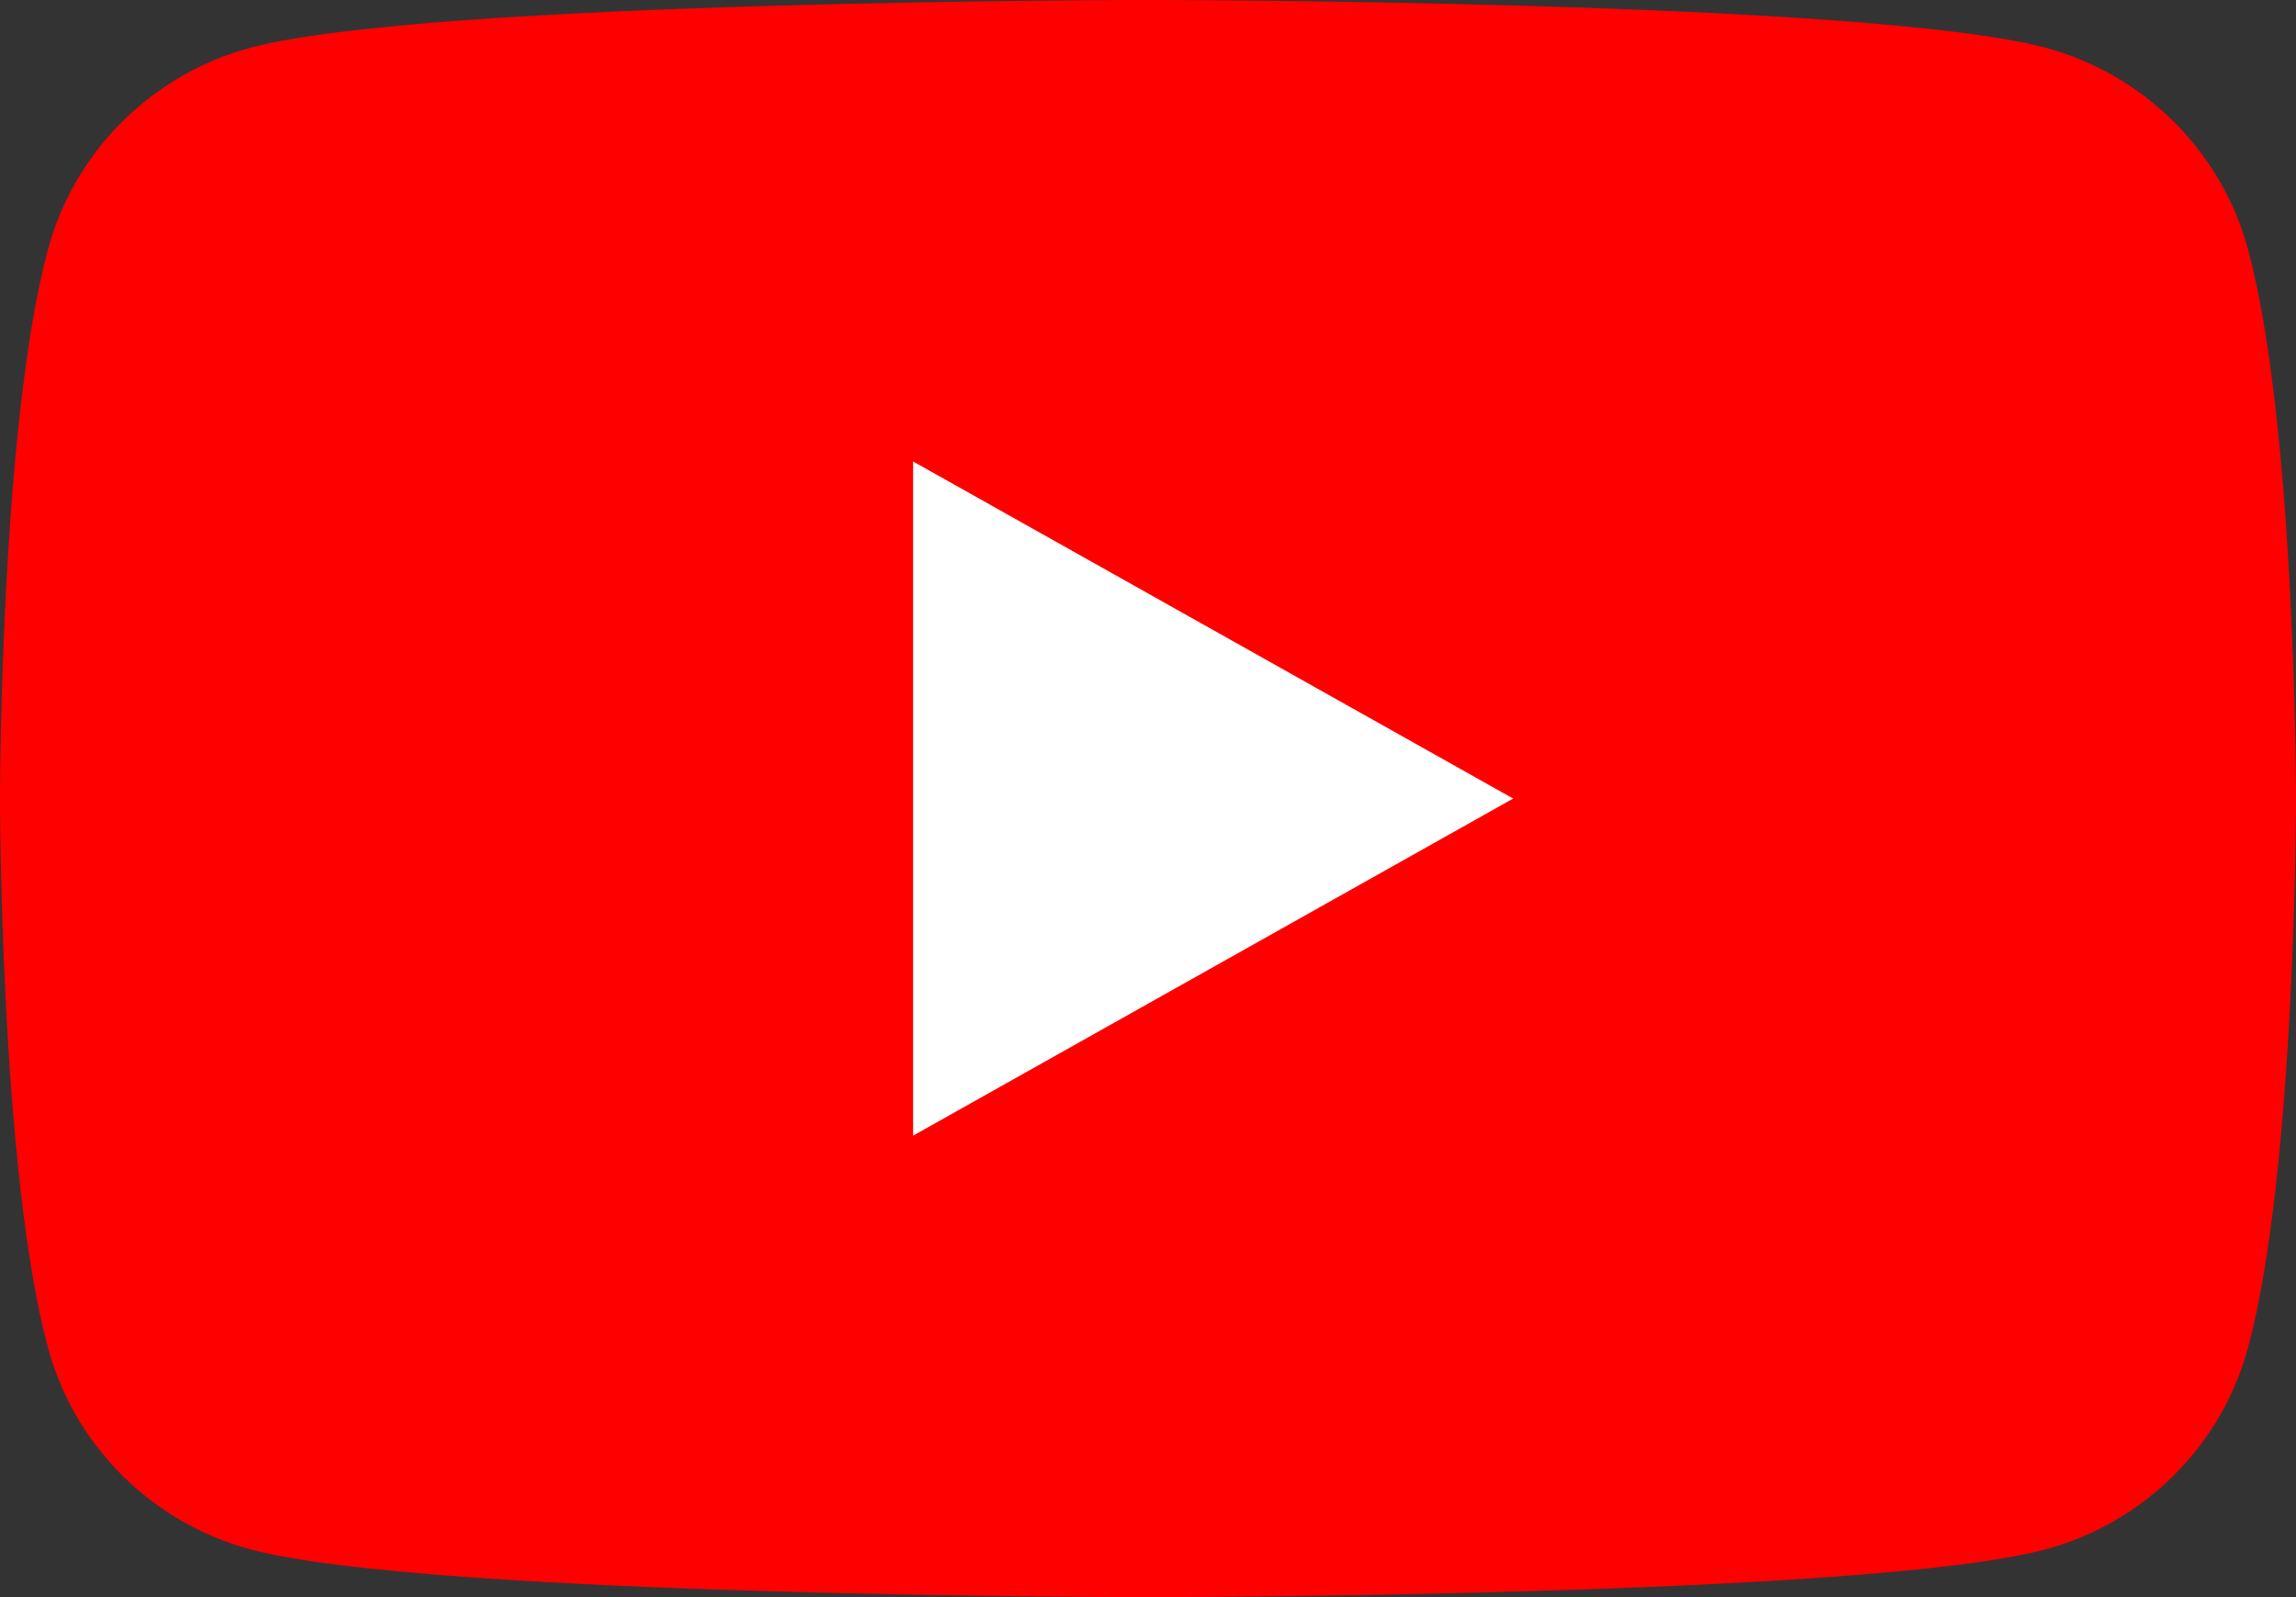
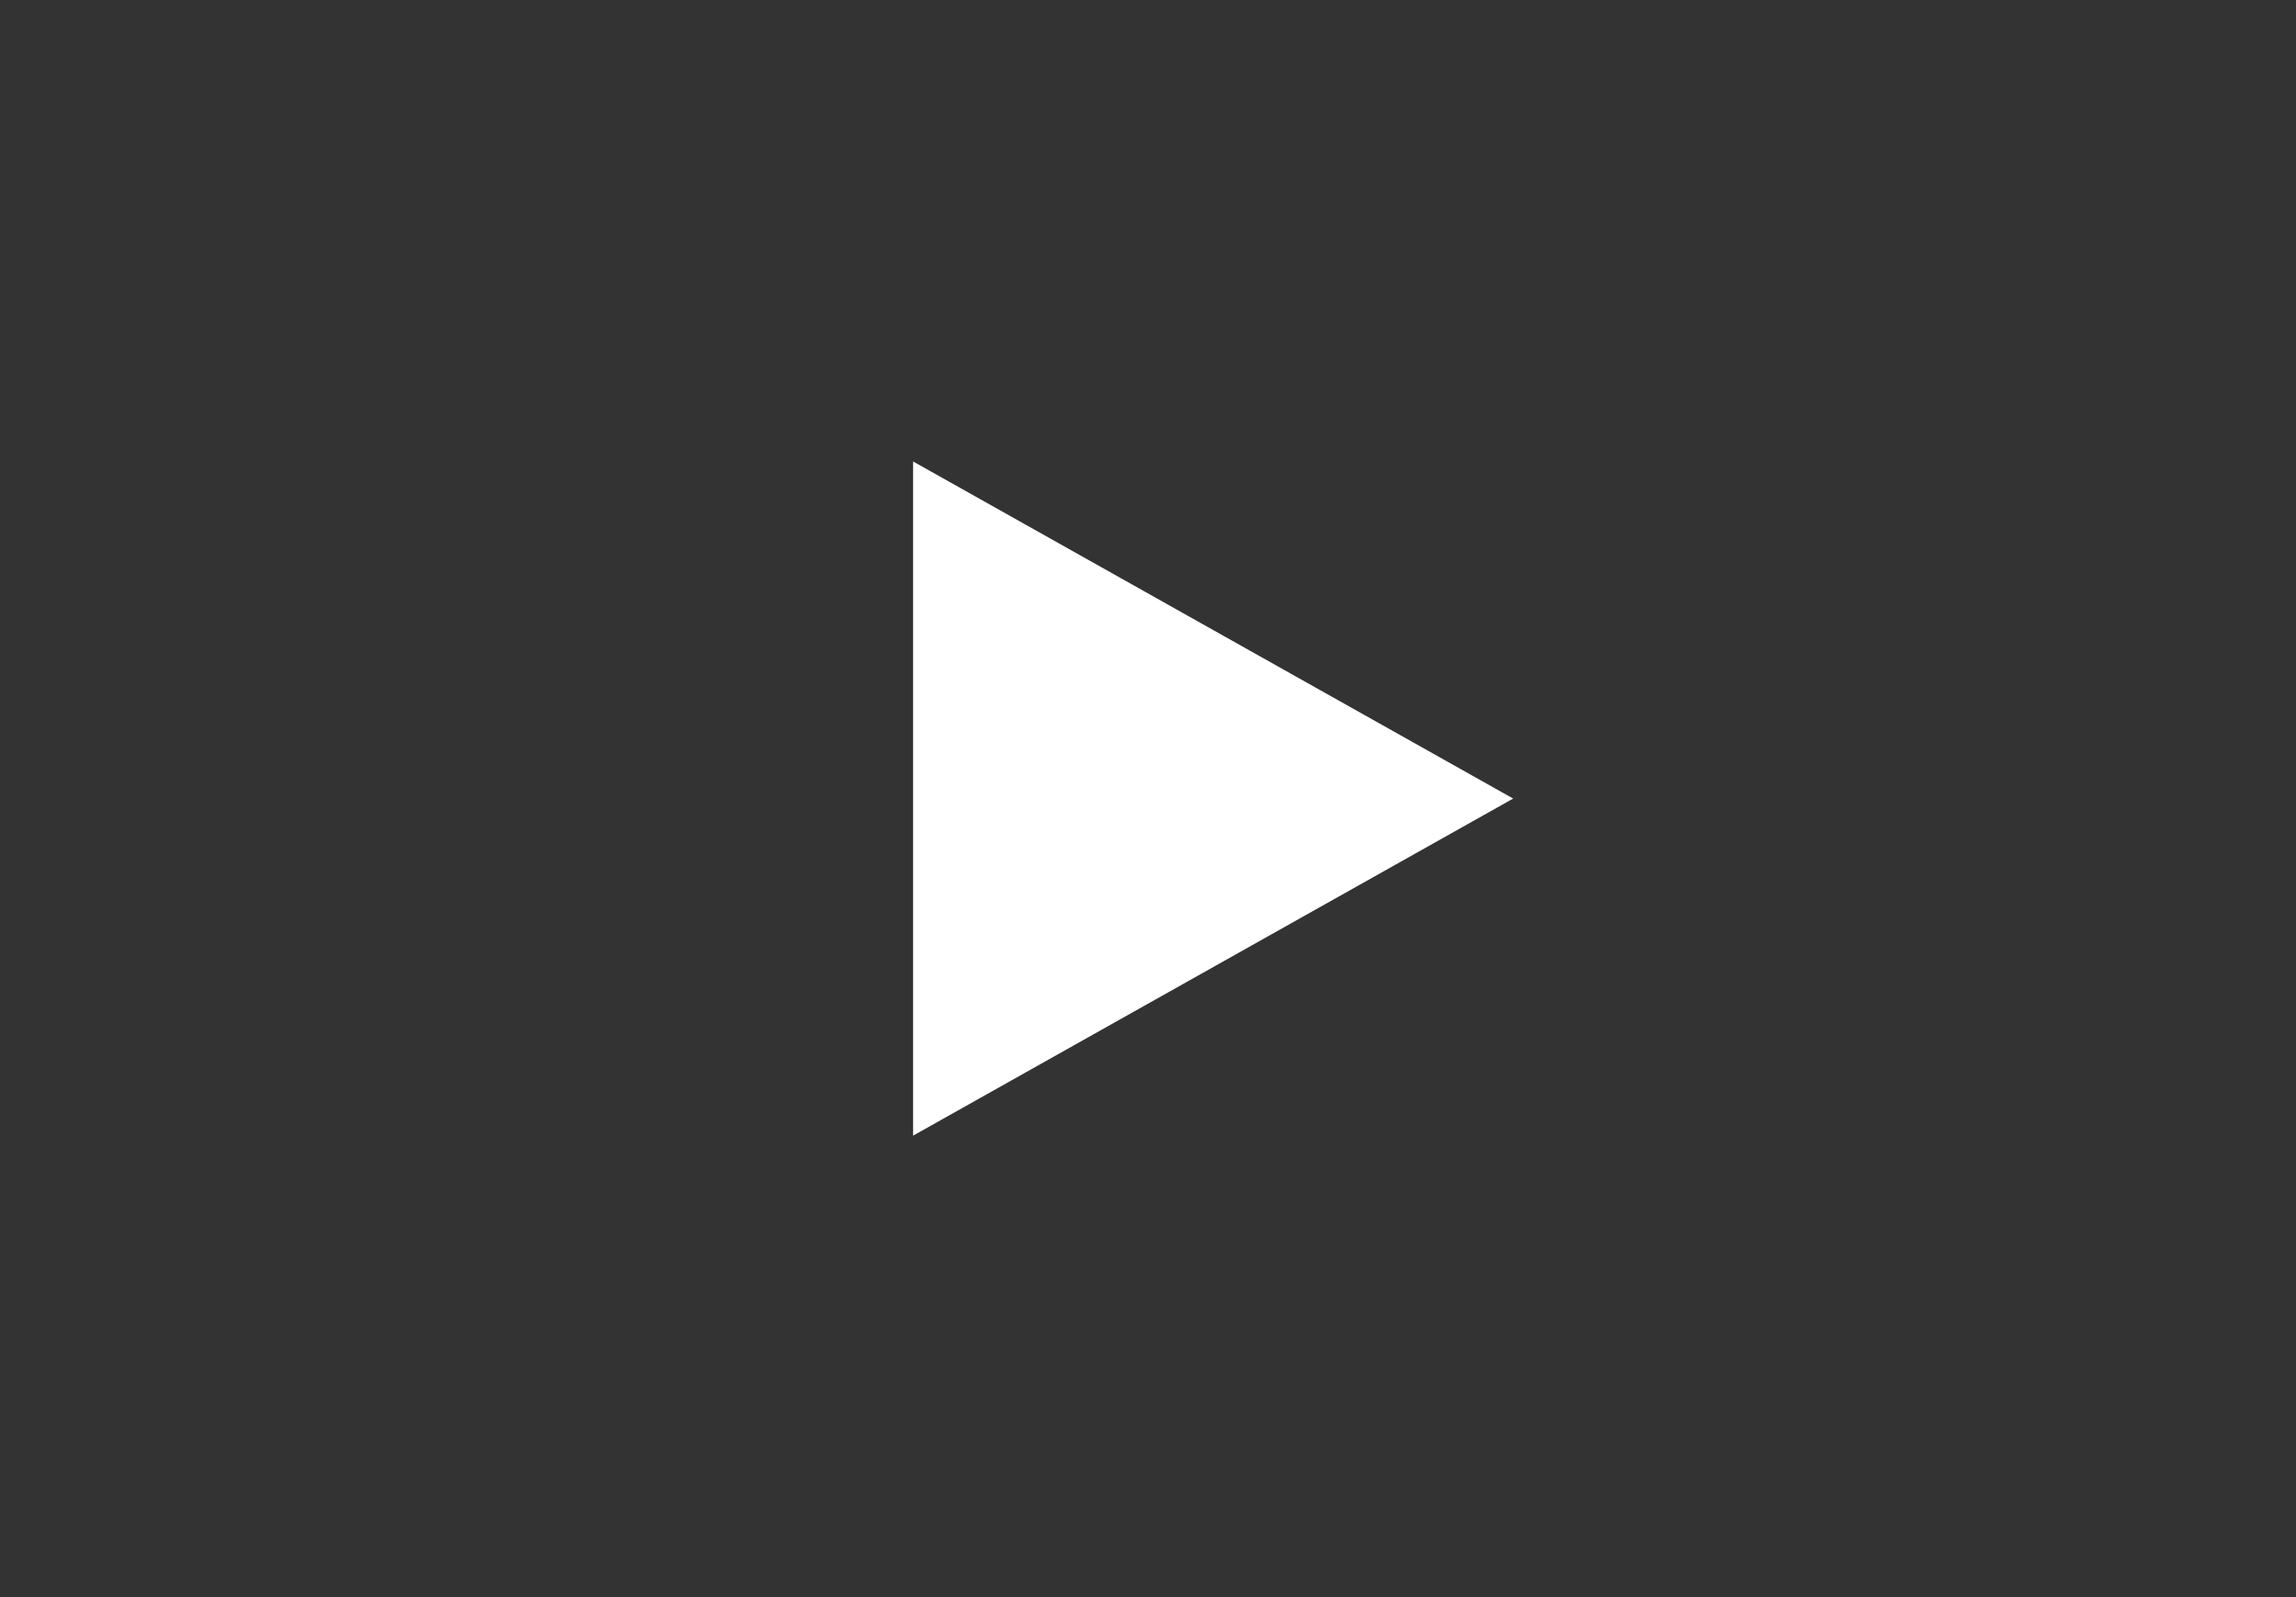
<svg xmlns="http://www.w3.org/2000/svg" width="23" height="16" viewBox="0 0 23 16" fill="none">
  <rect x="0" y="0" width="23" height="16" fill="#333333" stroke="none" />
-   <path d="M22.519 2.498C22.255 1.515 21.475 0.741 20.486 0.477C18.693 0 11.5 0 11.5 0C11.5 0 4.307 0 2.514 0.477C1.525 0.741 0.745 1.515 0.481 2.498C0 4.281 0 8 0 8C0 8 0 11.719 0.481 13.502C0.745 14.485 1.525 15.259 2.514 15.523C4.309 16 11.5 16 11.5 16C11.5 16 18.693 16 20.486 15.523C21.475 15.259 22.255 14.485 22.519 13.502C23 11.72 23 8 23 8C23 8 23 4.281 22.519 2.498Z" fill="#FF0000" />
  <path d="M9.147 11.377L15.158 8L9.147 4.623V11.377Z" fill="white" />
</svg>